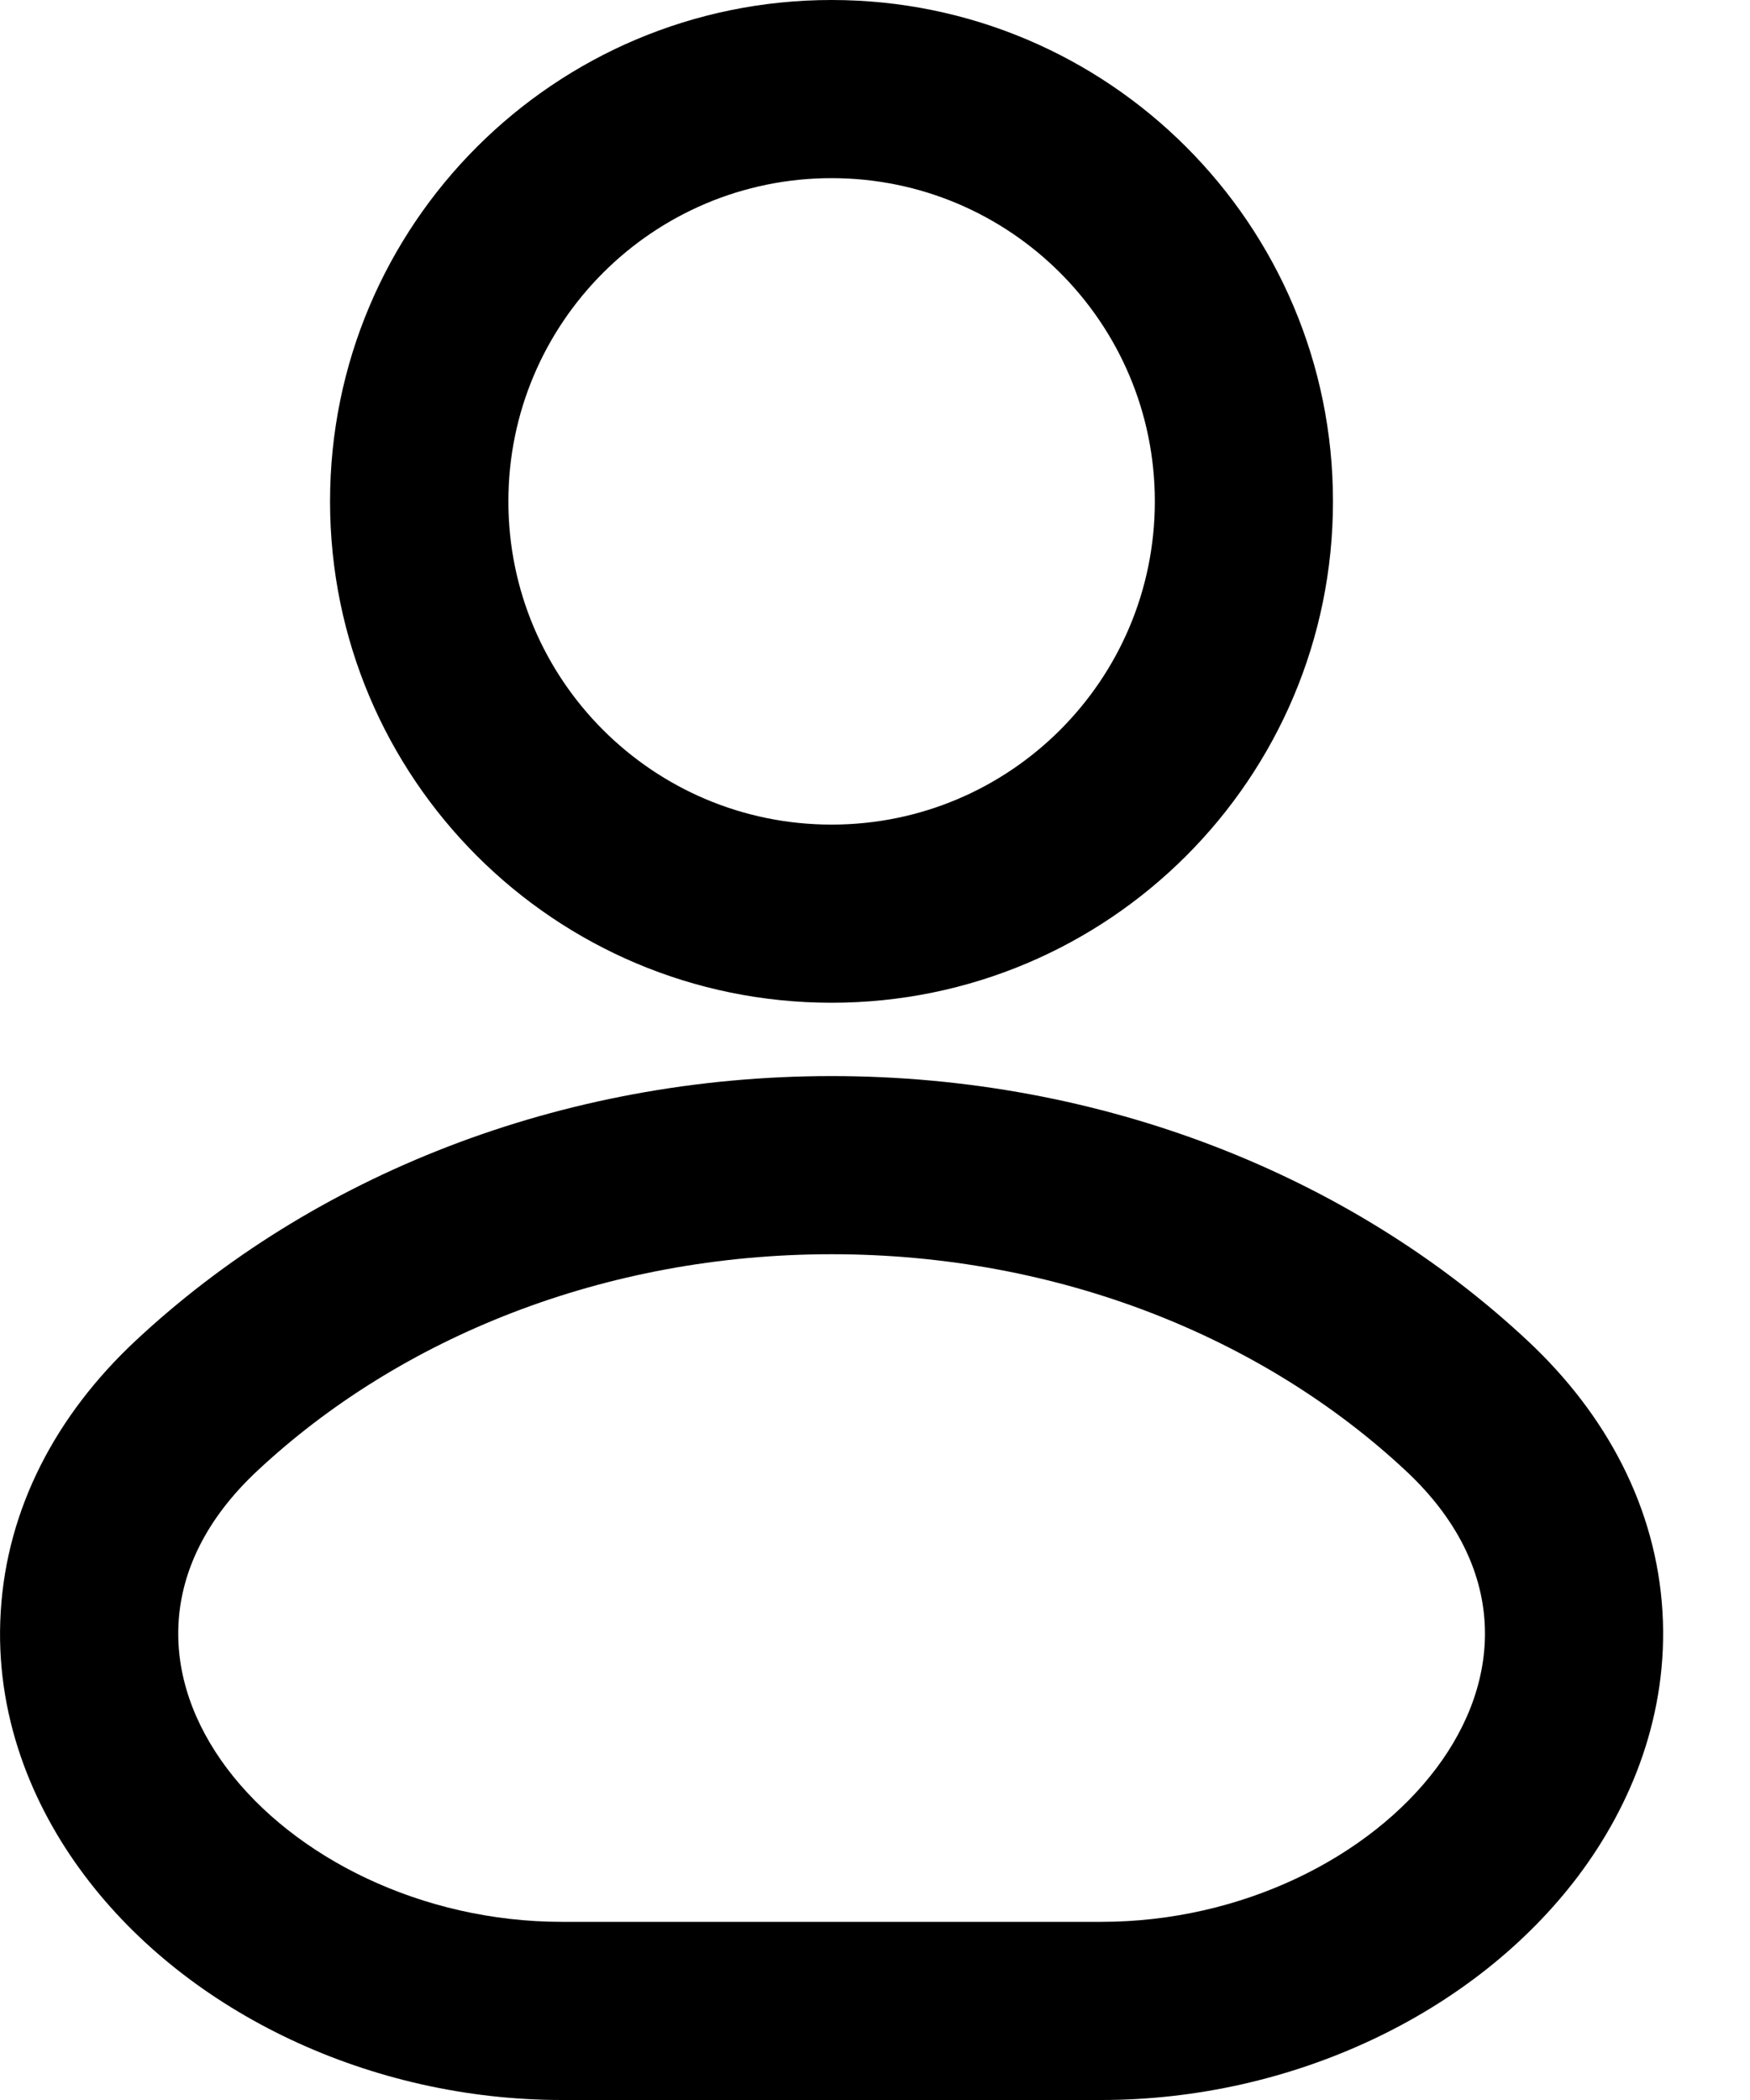
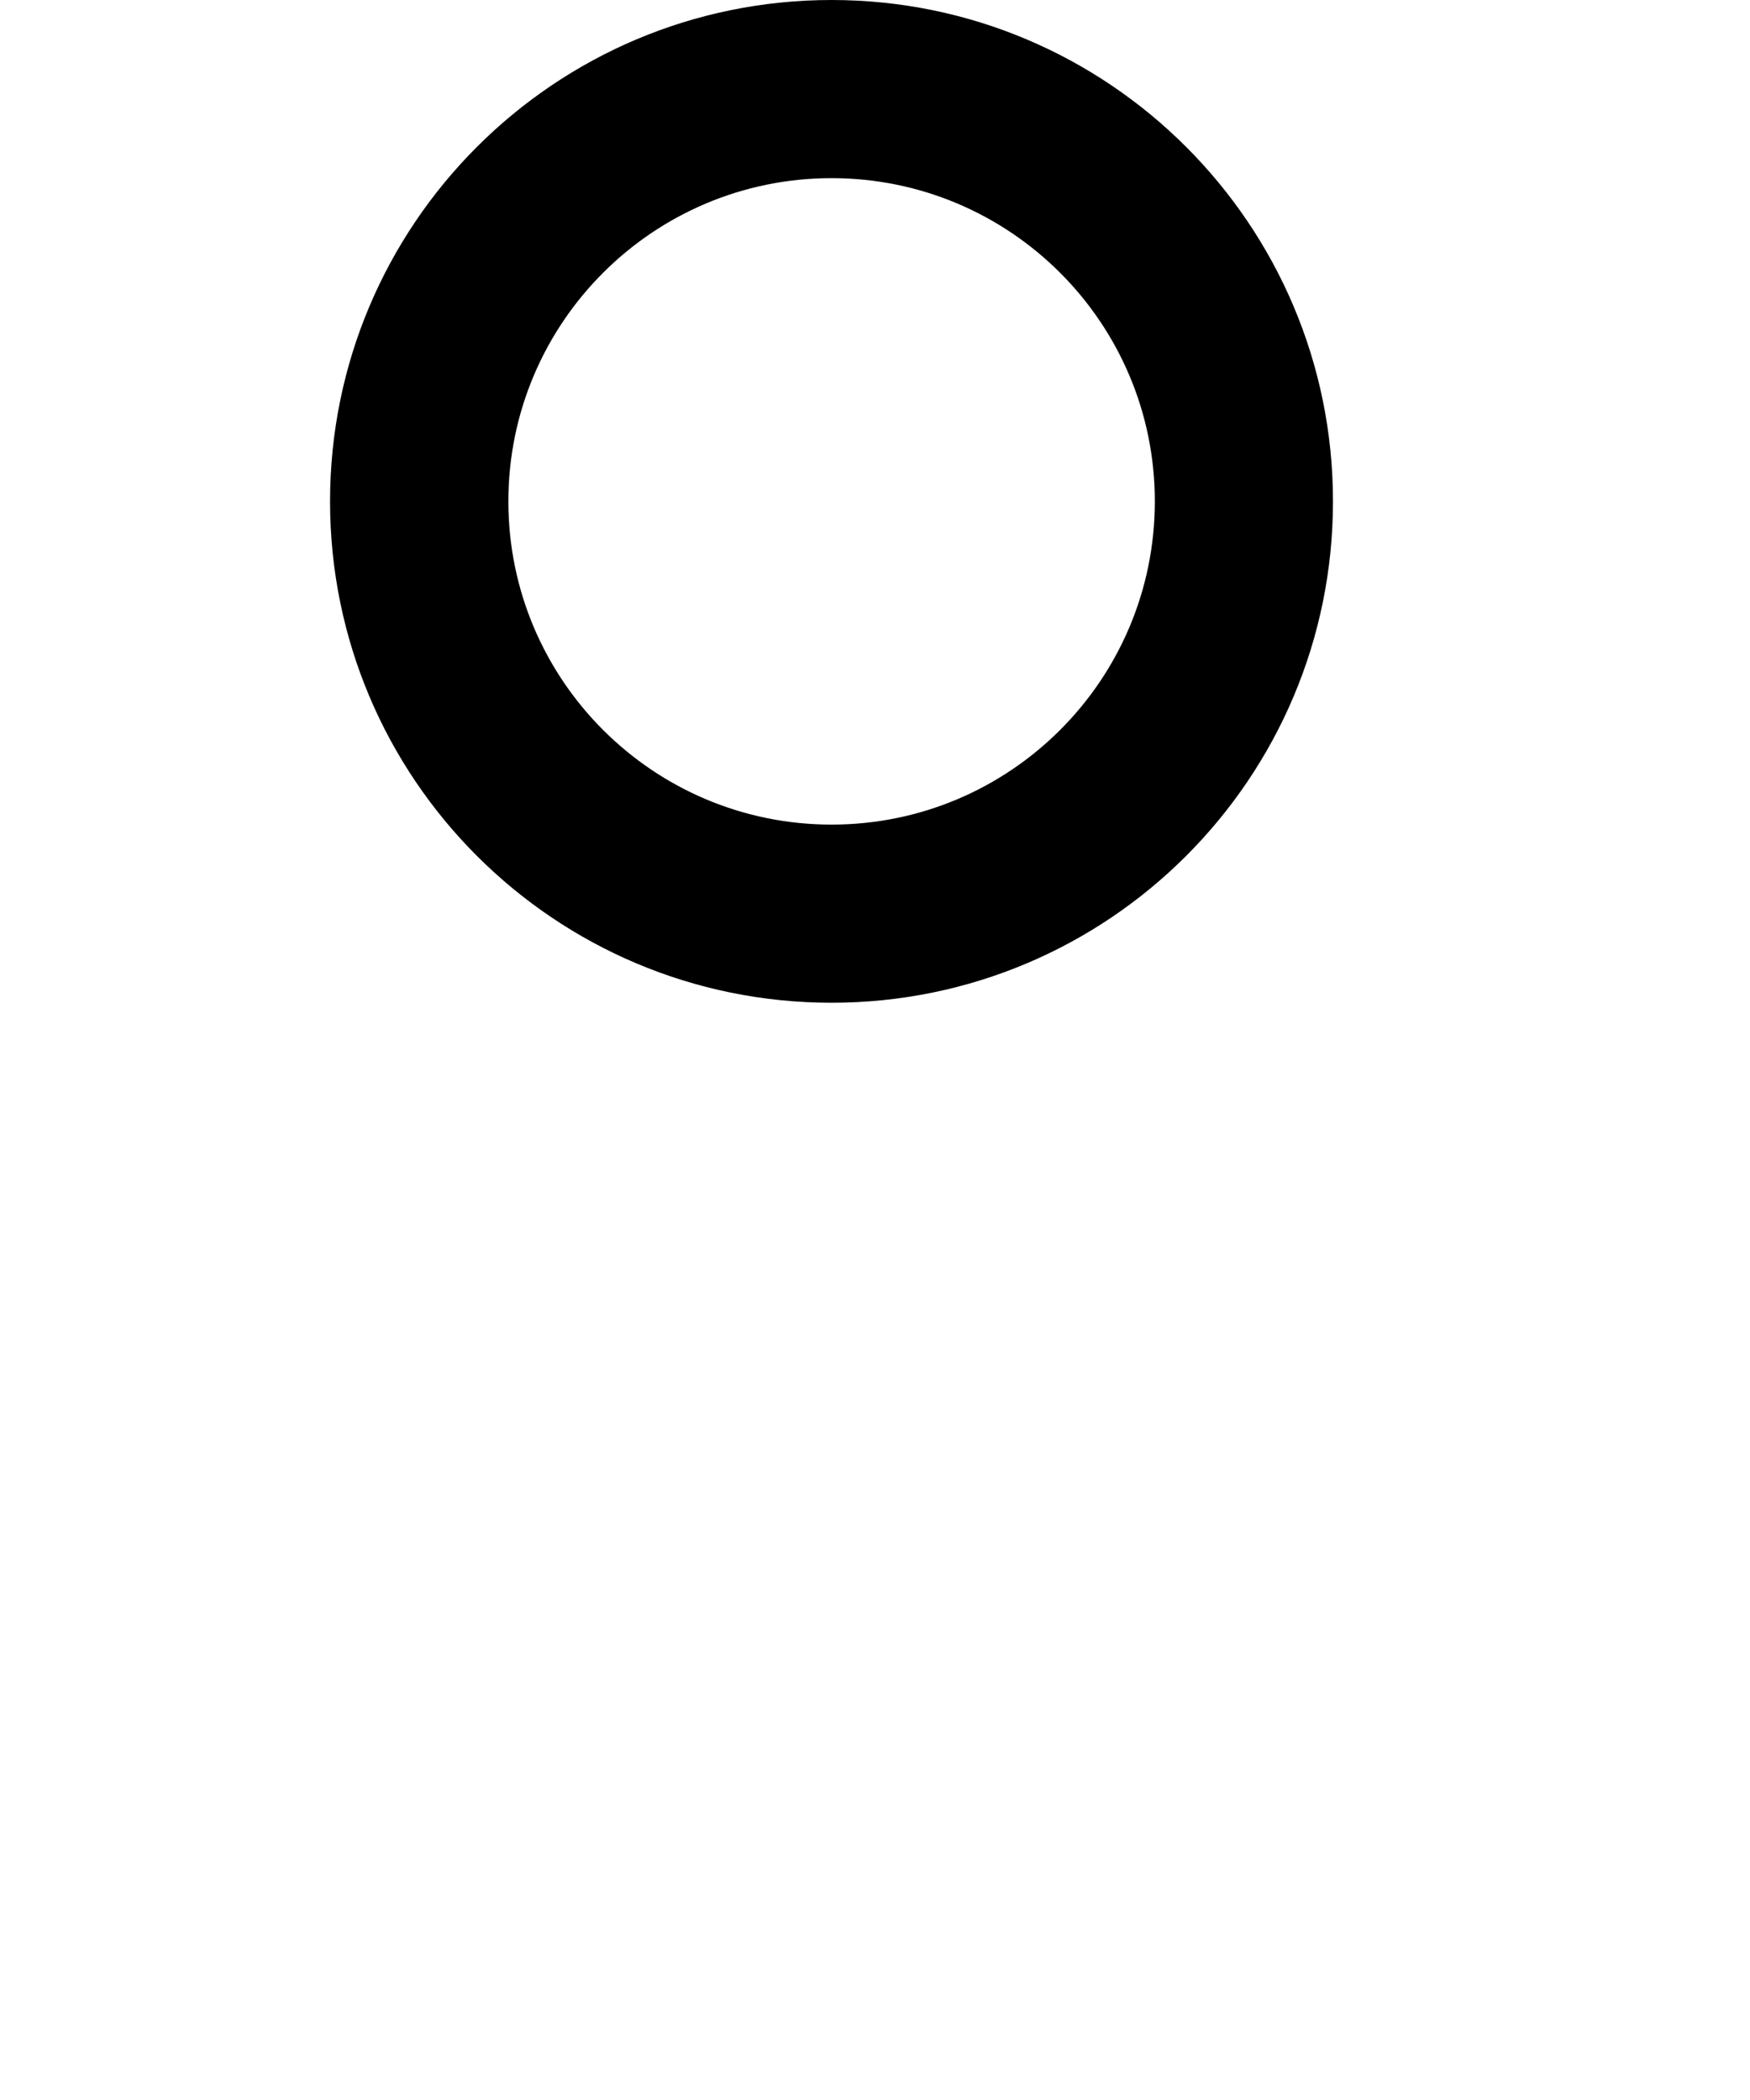
<svg xmlns="http://www.w3.org/2000/svg" width="10" height="12" viewBox="0 0 10 12" fill="none">
  <g id="Account Icon">
    <path fill-rule="evenodd" clip-rule="evenodd" d="M4.752 0C3.169 0 1.886 1.283 1.886 2.865C1.886 4.448 3.169 5.73 4.752 5.73C6.334 5.73 7.617 4.448 7.617 2.865C7.617 1.283 6.334 0 4.752 0ZM2.905 2.865C2.905 1.845 3.732 1.018 4.752 1.018C5.772 1.018 6.599 1.845 6.599 2.865C6.599 3.885 5.772 4.712 4.752 4.712C3.732 4.712 2.905 3.885 2.905 2.865Z" fill="black" />
-     <path fill-rule="evenodd" clip-rule="evenodd" d="M4.752 6.149C3.206 6.149 1.784 6.717 0.773 7.663C0.321 8.086 0.039 8.619 0.004 9.212C-0.031 9.793 0.179 10.313 0.484 10.718C1.077 11.507 2.122 12 3.211 12H6.293C7.382 12 8.426 11.507 9.02 10.718C9.324 10.313 9.534 9.793 9.5 9.212C9.465 8.619 9.183 8.086 8.731 7.663C7.72 6.717 6.298 6.149 4.752 6.149ZM4.752 7.167C3.452 7.167 2.282 7.645 1.469 8.406C0.296 9.504 1.604 10.982 3.211 10.982H6.293C7.9 10.982 9.208 9.504 8.035 8.406C7.221 7.645 6.051 7.167 4.752 7.167Z" fill="black" />
  </g>
</svg>